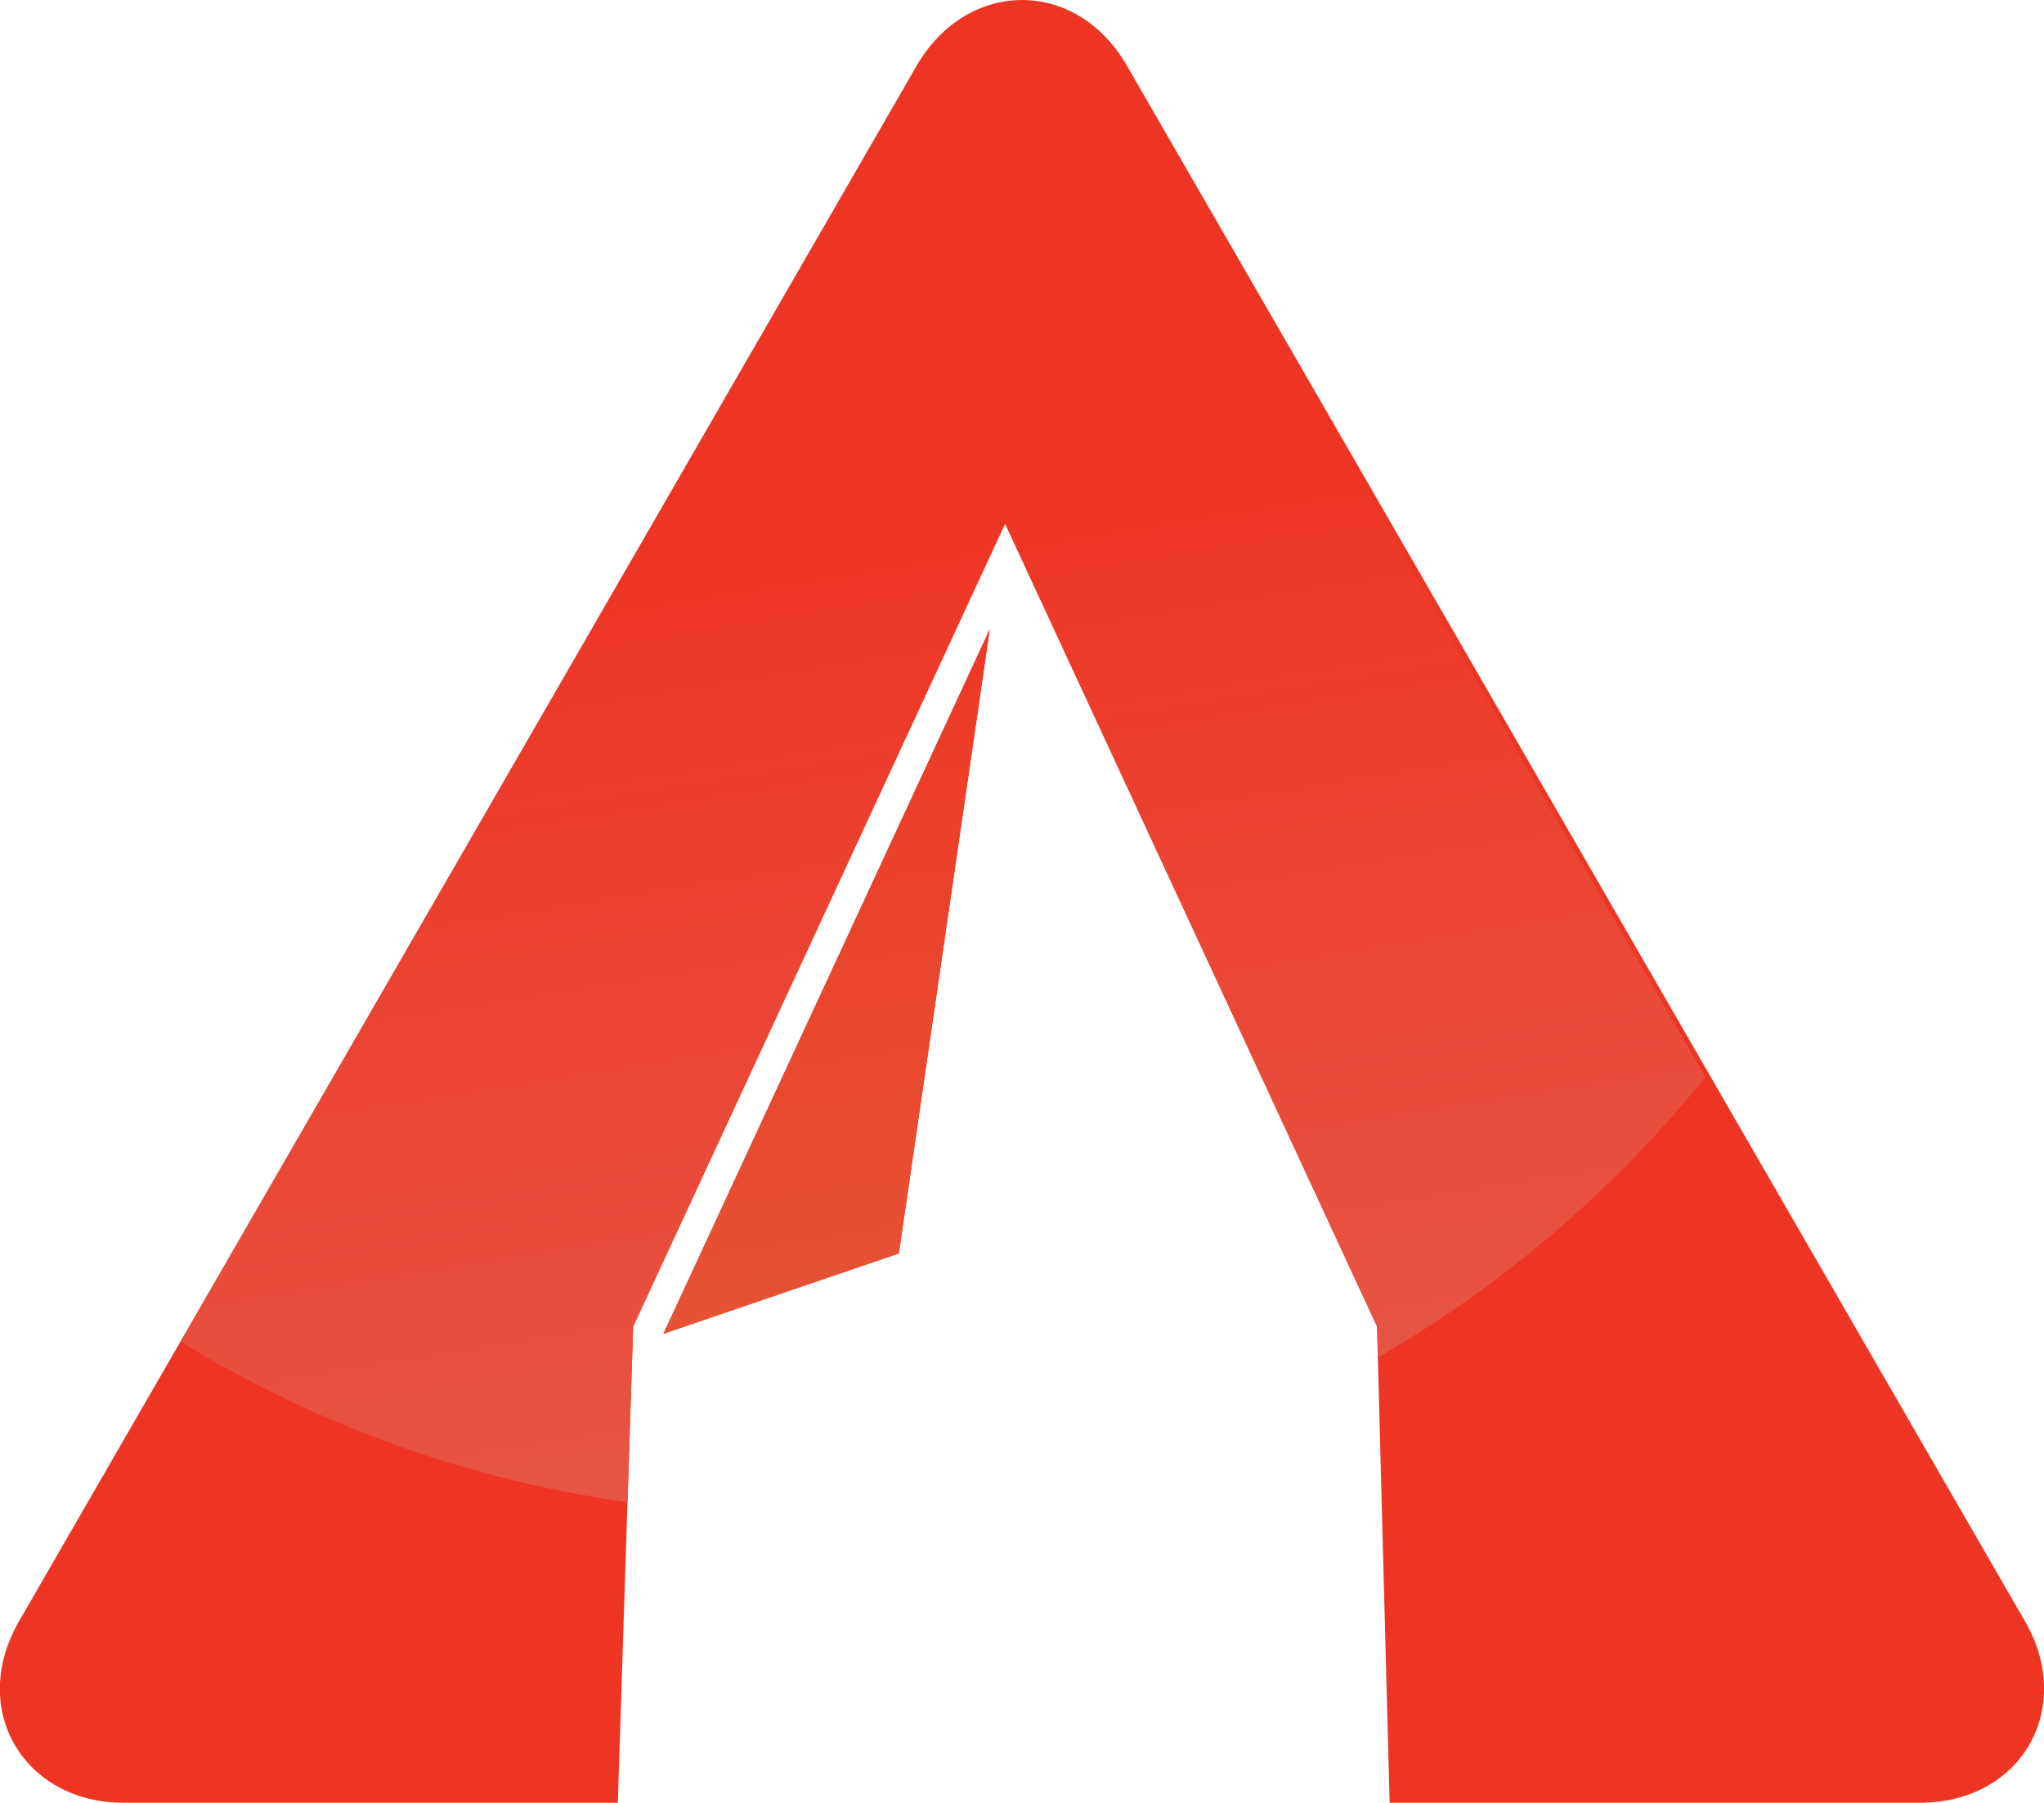
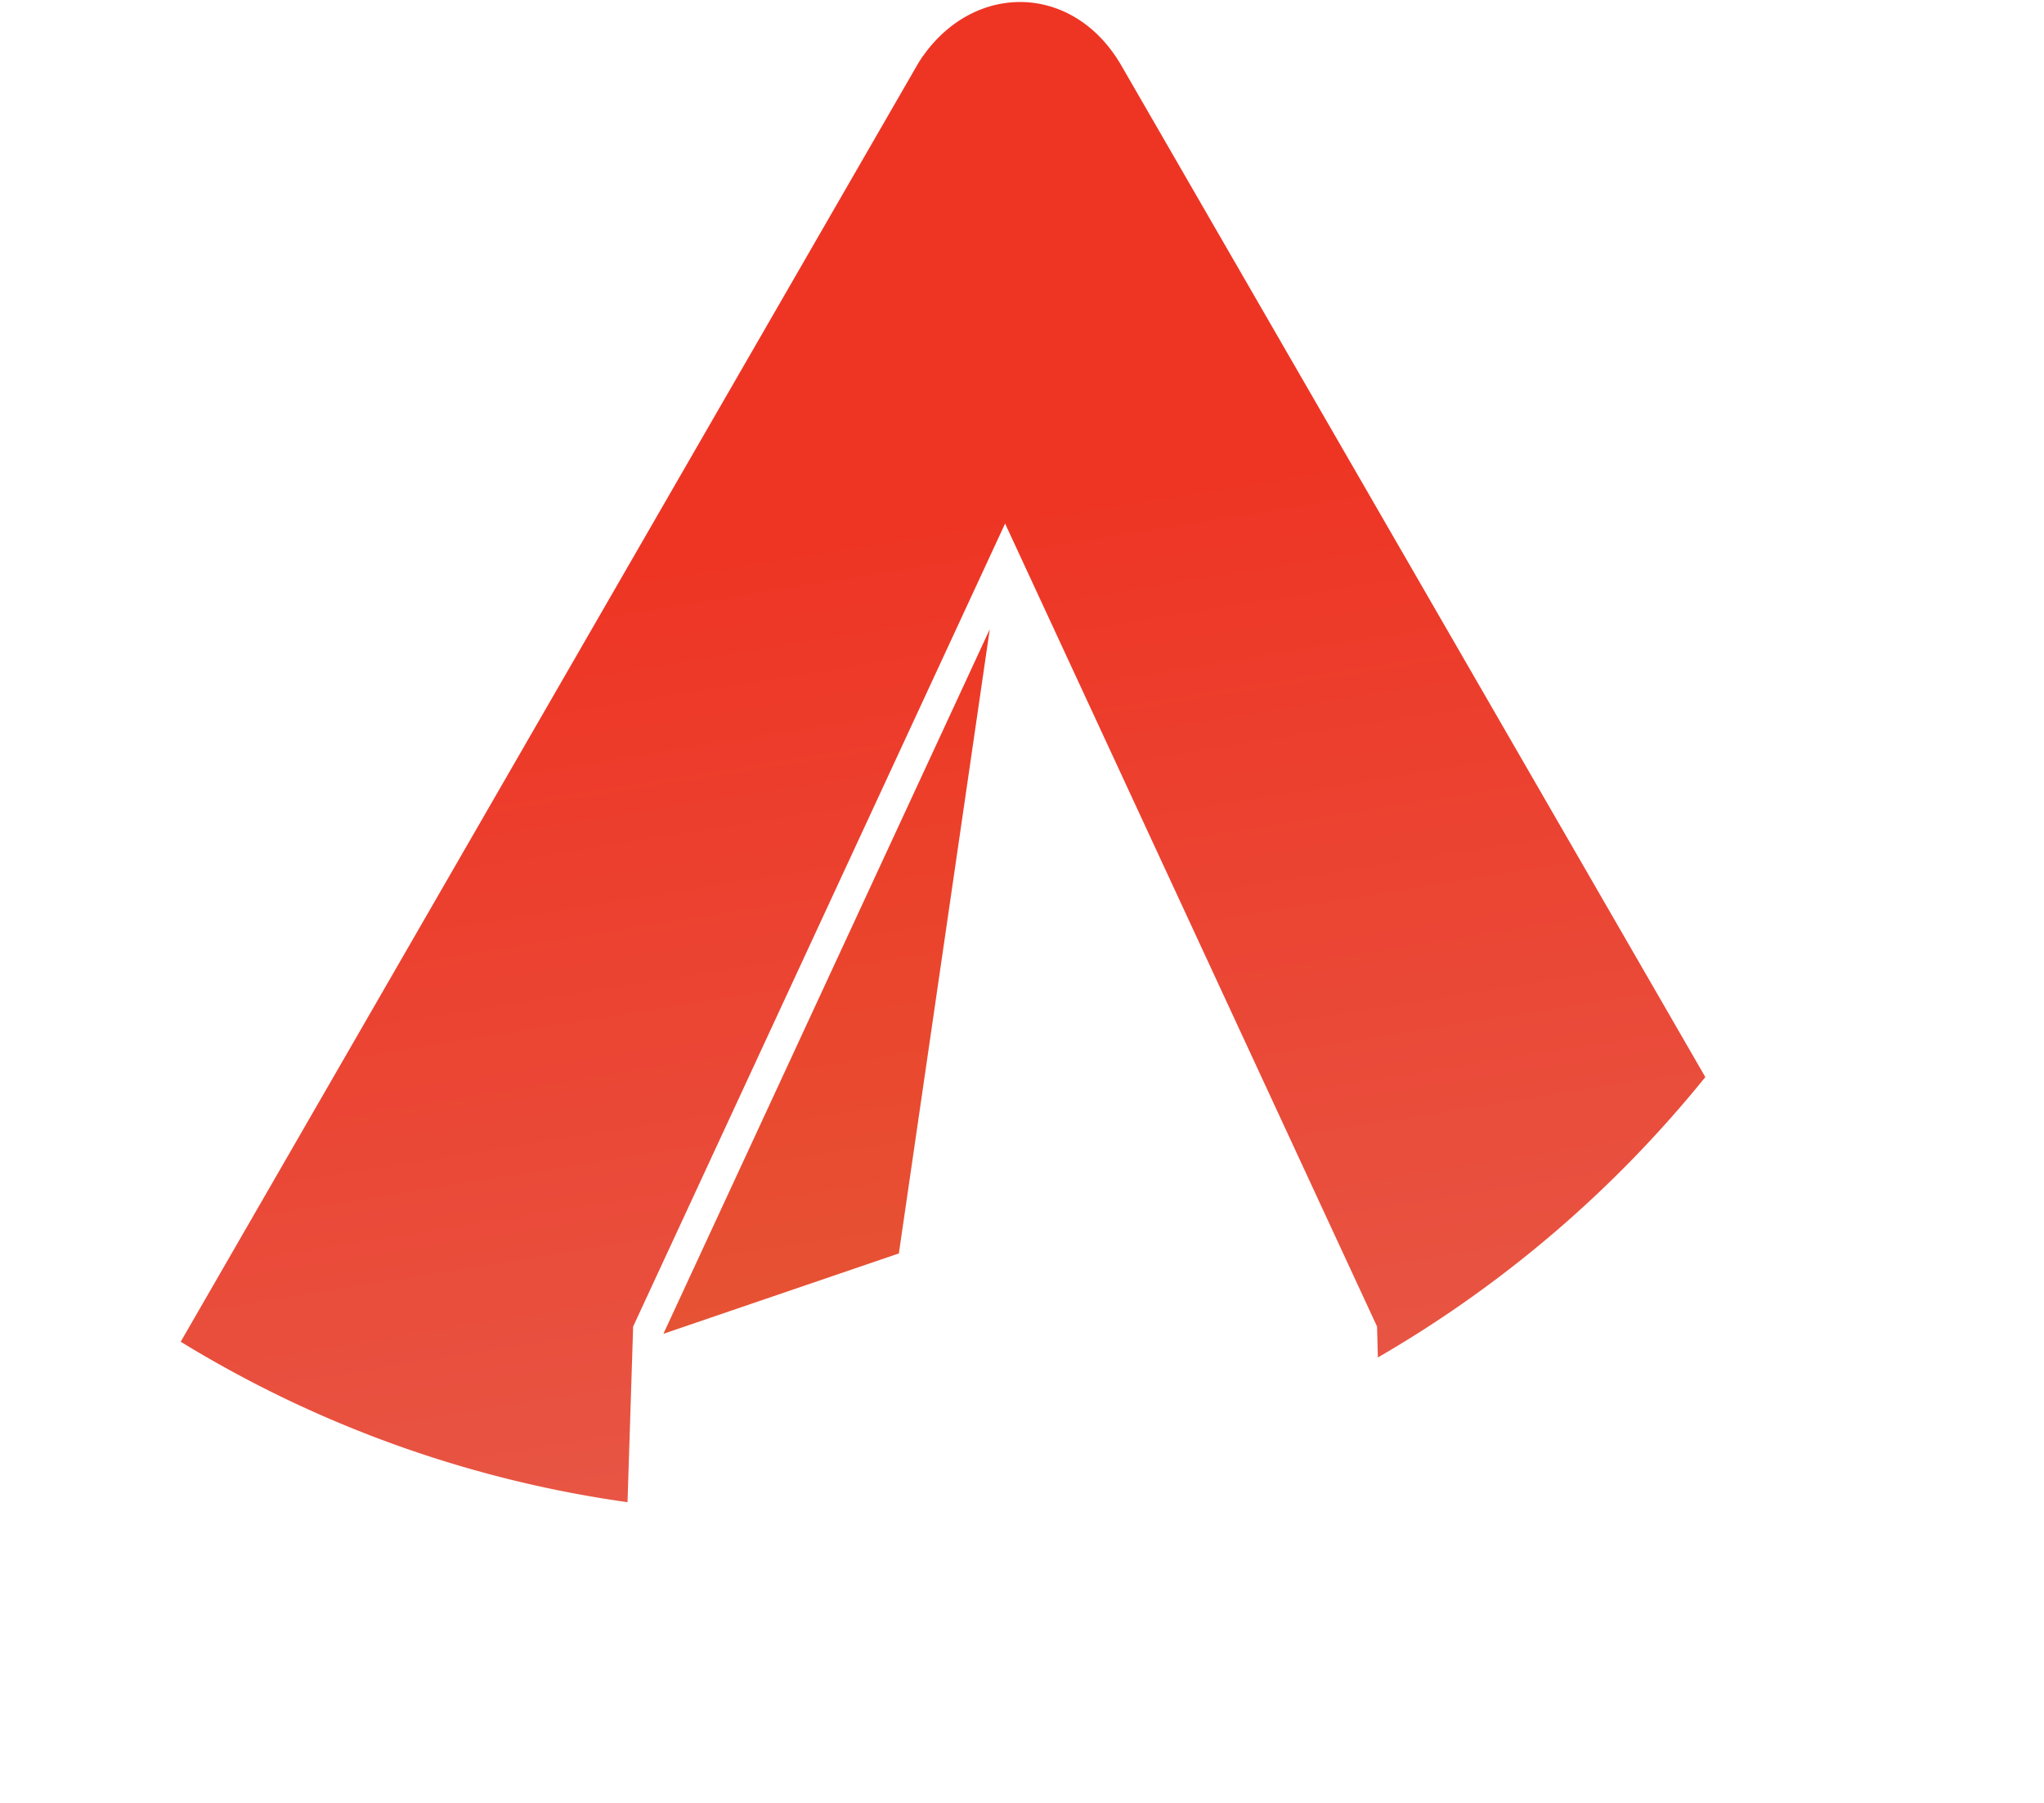
<svg xmlns="http://www.w3.org/2000/svg" viewBox="0 0 149.31 131.67">
  <defs>
    <linearGradient id="linear-gradient" x1="56.05" y1="42.93" x2="68.39" y2="124.93" gradientUnits="userSpaceOnUse">
      <stop offset="0" stop-color="#ee3524" />
      <stop offset="1" stop-color="#e2633d" />
    </linearGradient>
    <linearGradient id="linear-gradient-2" x1="61.03" y1="39.26" x2="76.03" y2="132.92" gradientUnits="userSpaceOnUse">
      <stop offset="0" stop-color="#ee3524" />
      <stop offset="1" stop-color="#e56351" />
    </linearGradient>
  </defs>
  <title>airsnext_icon_1</title>
  <g id="Layer_2" data-name="Layer 2">
    <g id="Layer_1-2" data-name="Layer 1">
-       <path d="M82.32,4.8l65.62,113.65c3.61,6.25-.21,13.22-7.7,13.22H101.51l-.92-34.78L73.42,38.24,46.25,96.89l-1.12,34.78H9c-7.21,0-11.35-6.79-7.6-13.27L67,4.75C70.63-1.5,78.58-1.68,82.32,4.8Z" style="fill:#ee3524;fill-rule:evenodd" />
-       <polygon points="48.46 97.42 65.66 91.55 72.3 45.96 48.46 97.42" style="fill:#ec3624;fill-rule:evenodd" />
      <polygon points="48.46 97.42 65.66 91.55 72.3 45.96 48.46 97.42" style="fill-rule:evenodd;fill:url(#linear-gradient)" />
      <path d="M81.92,4.8l42.65,73.87a86.32,86.32,0,0,1-23.92,20.48l-.06-2.26L73.42,38.24,46.25,96.89l-.41,12.83A85.06,85.06,0,0,1,13.2,98L67,4.75l.15-.25h0v0h0l.13-.2h0a1.43,1.43,0,0,1,.14-.2h0C71.25-1.34,78.45-1.22,81.92,4.8Z" style="fill-rule:evenodd;fill:url(#linear-gradient-2)" />
    </g>
  </g>
</svg>